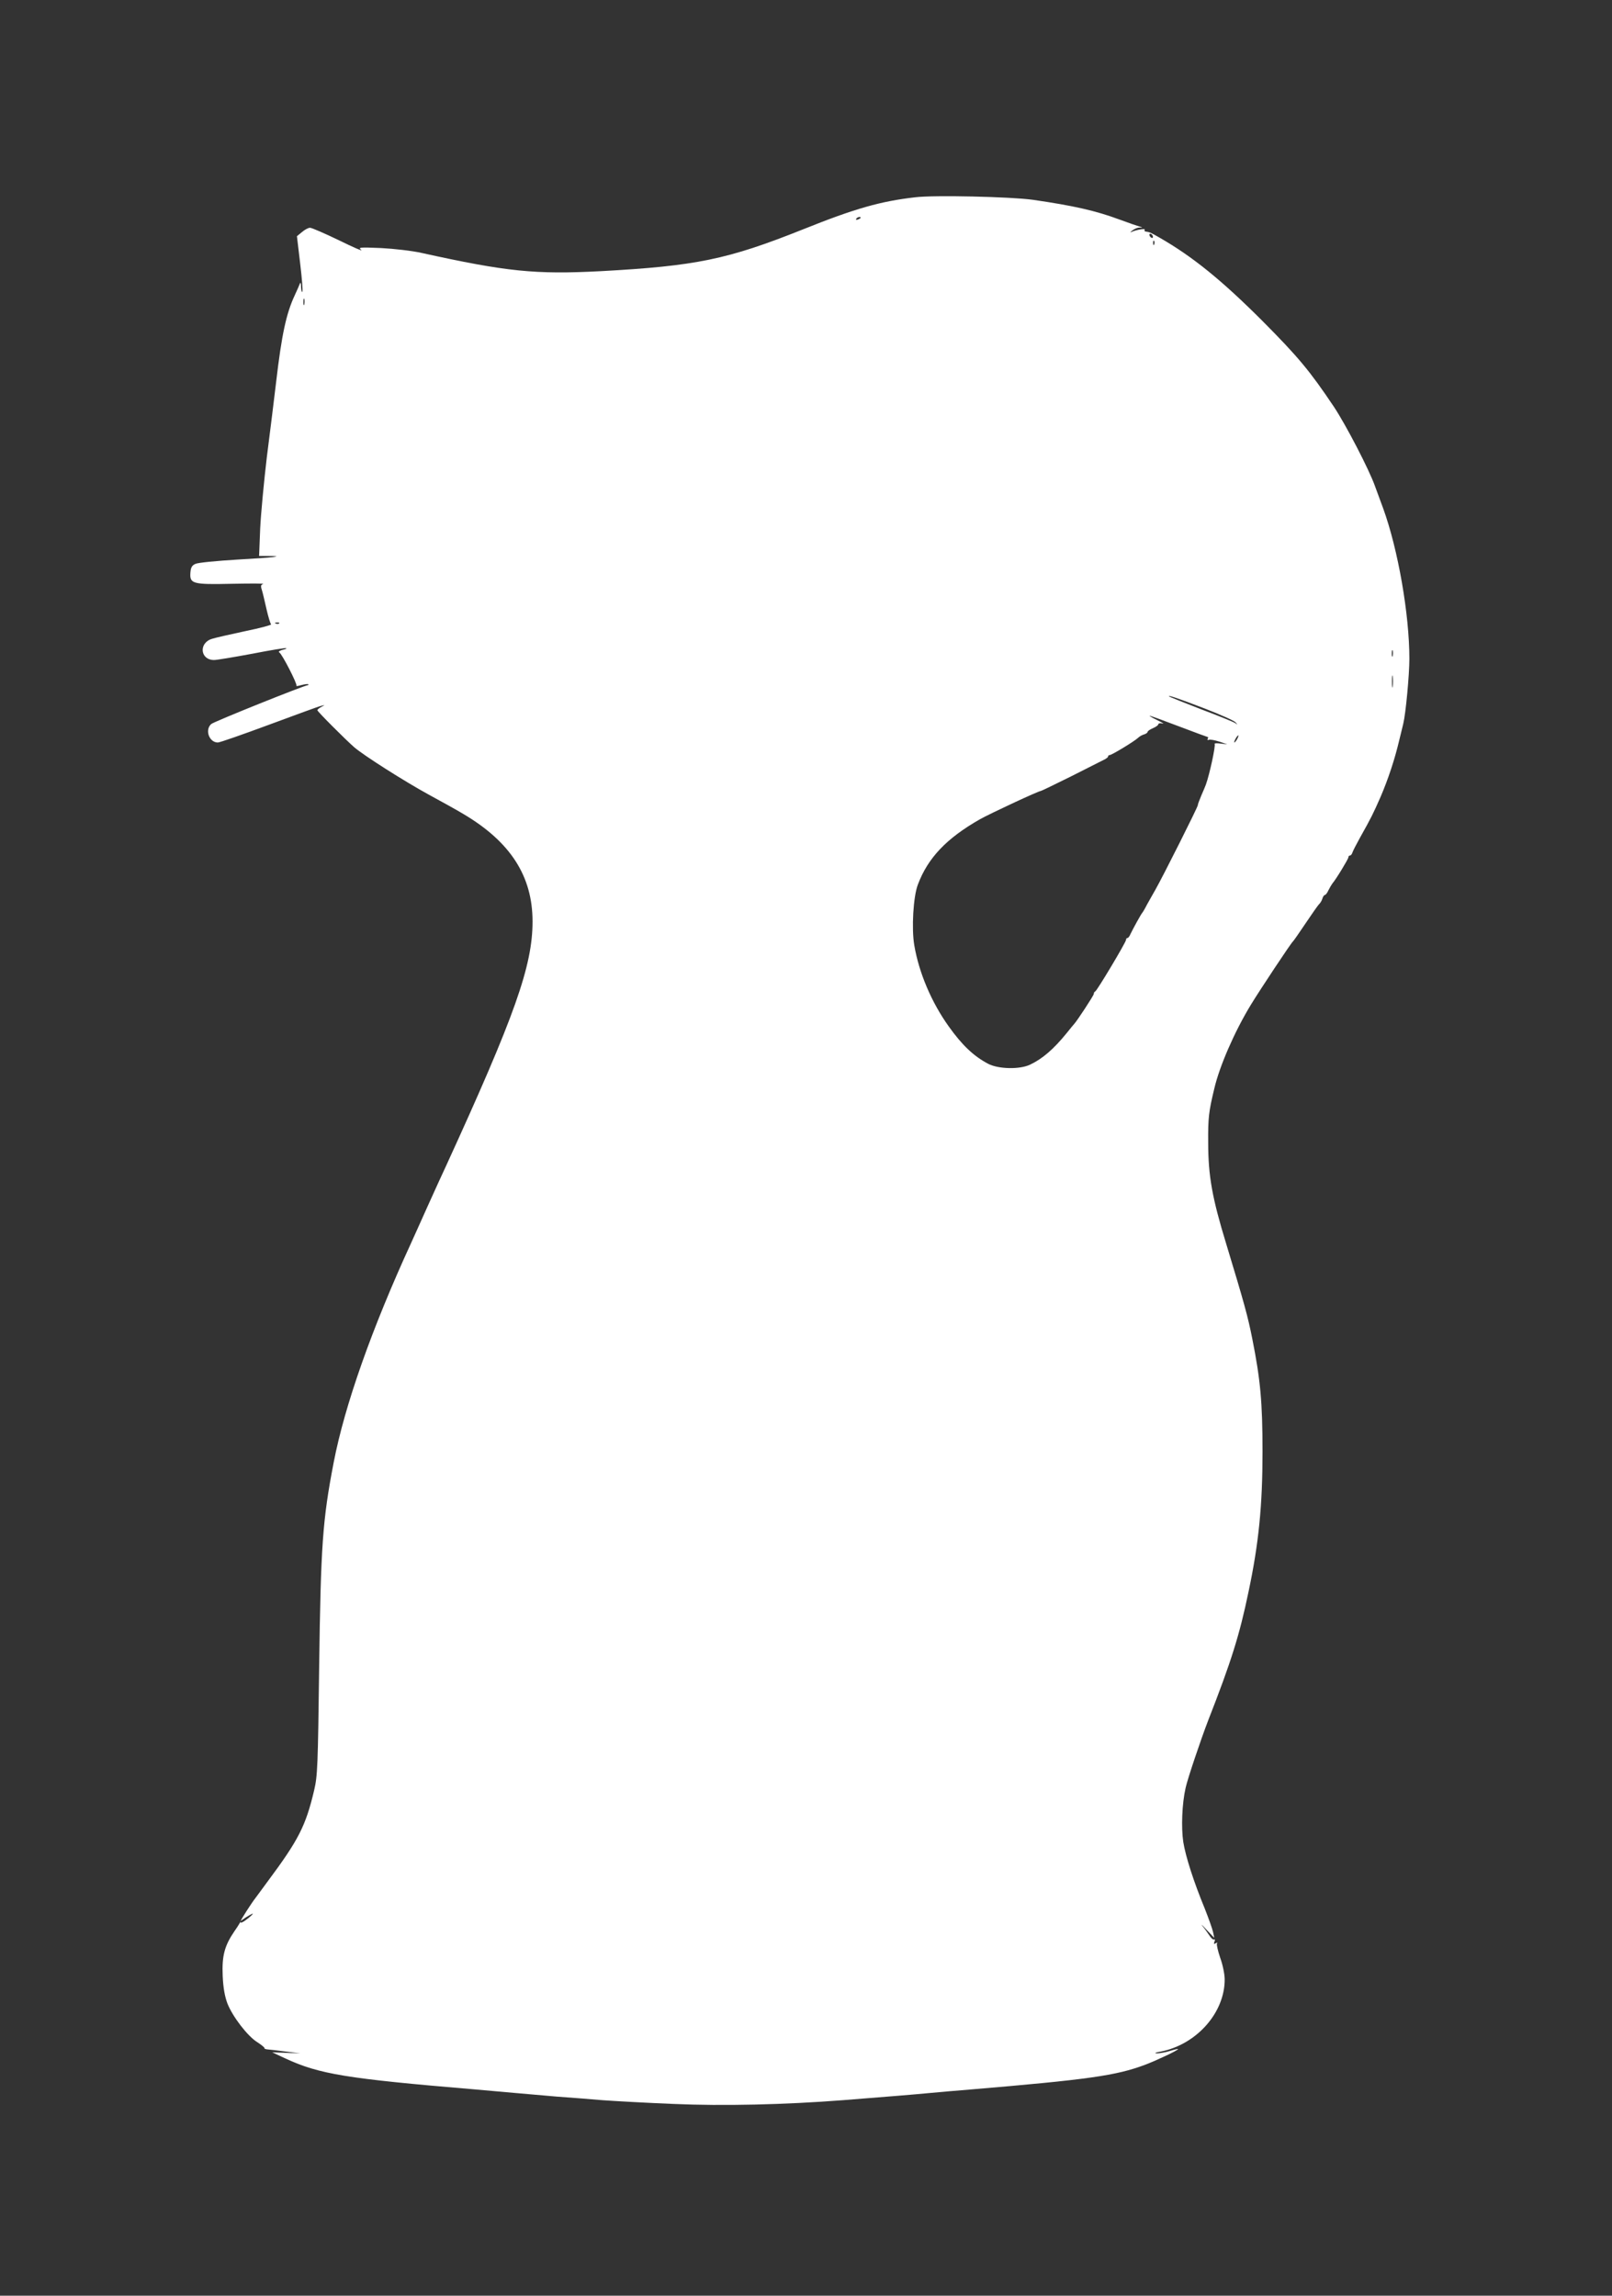
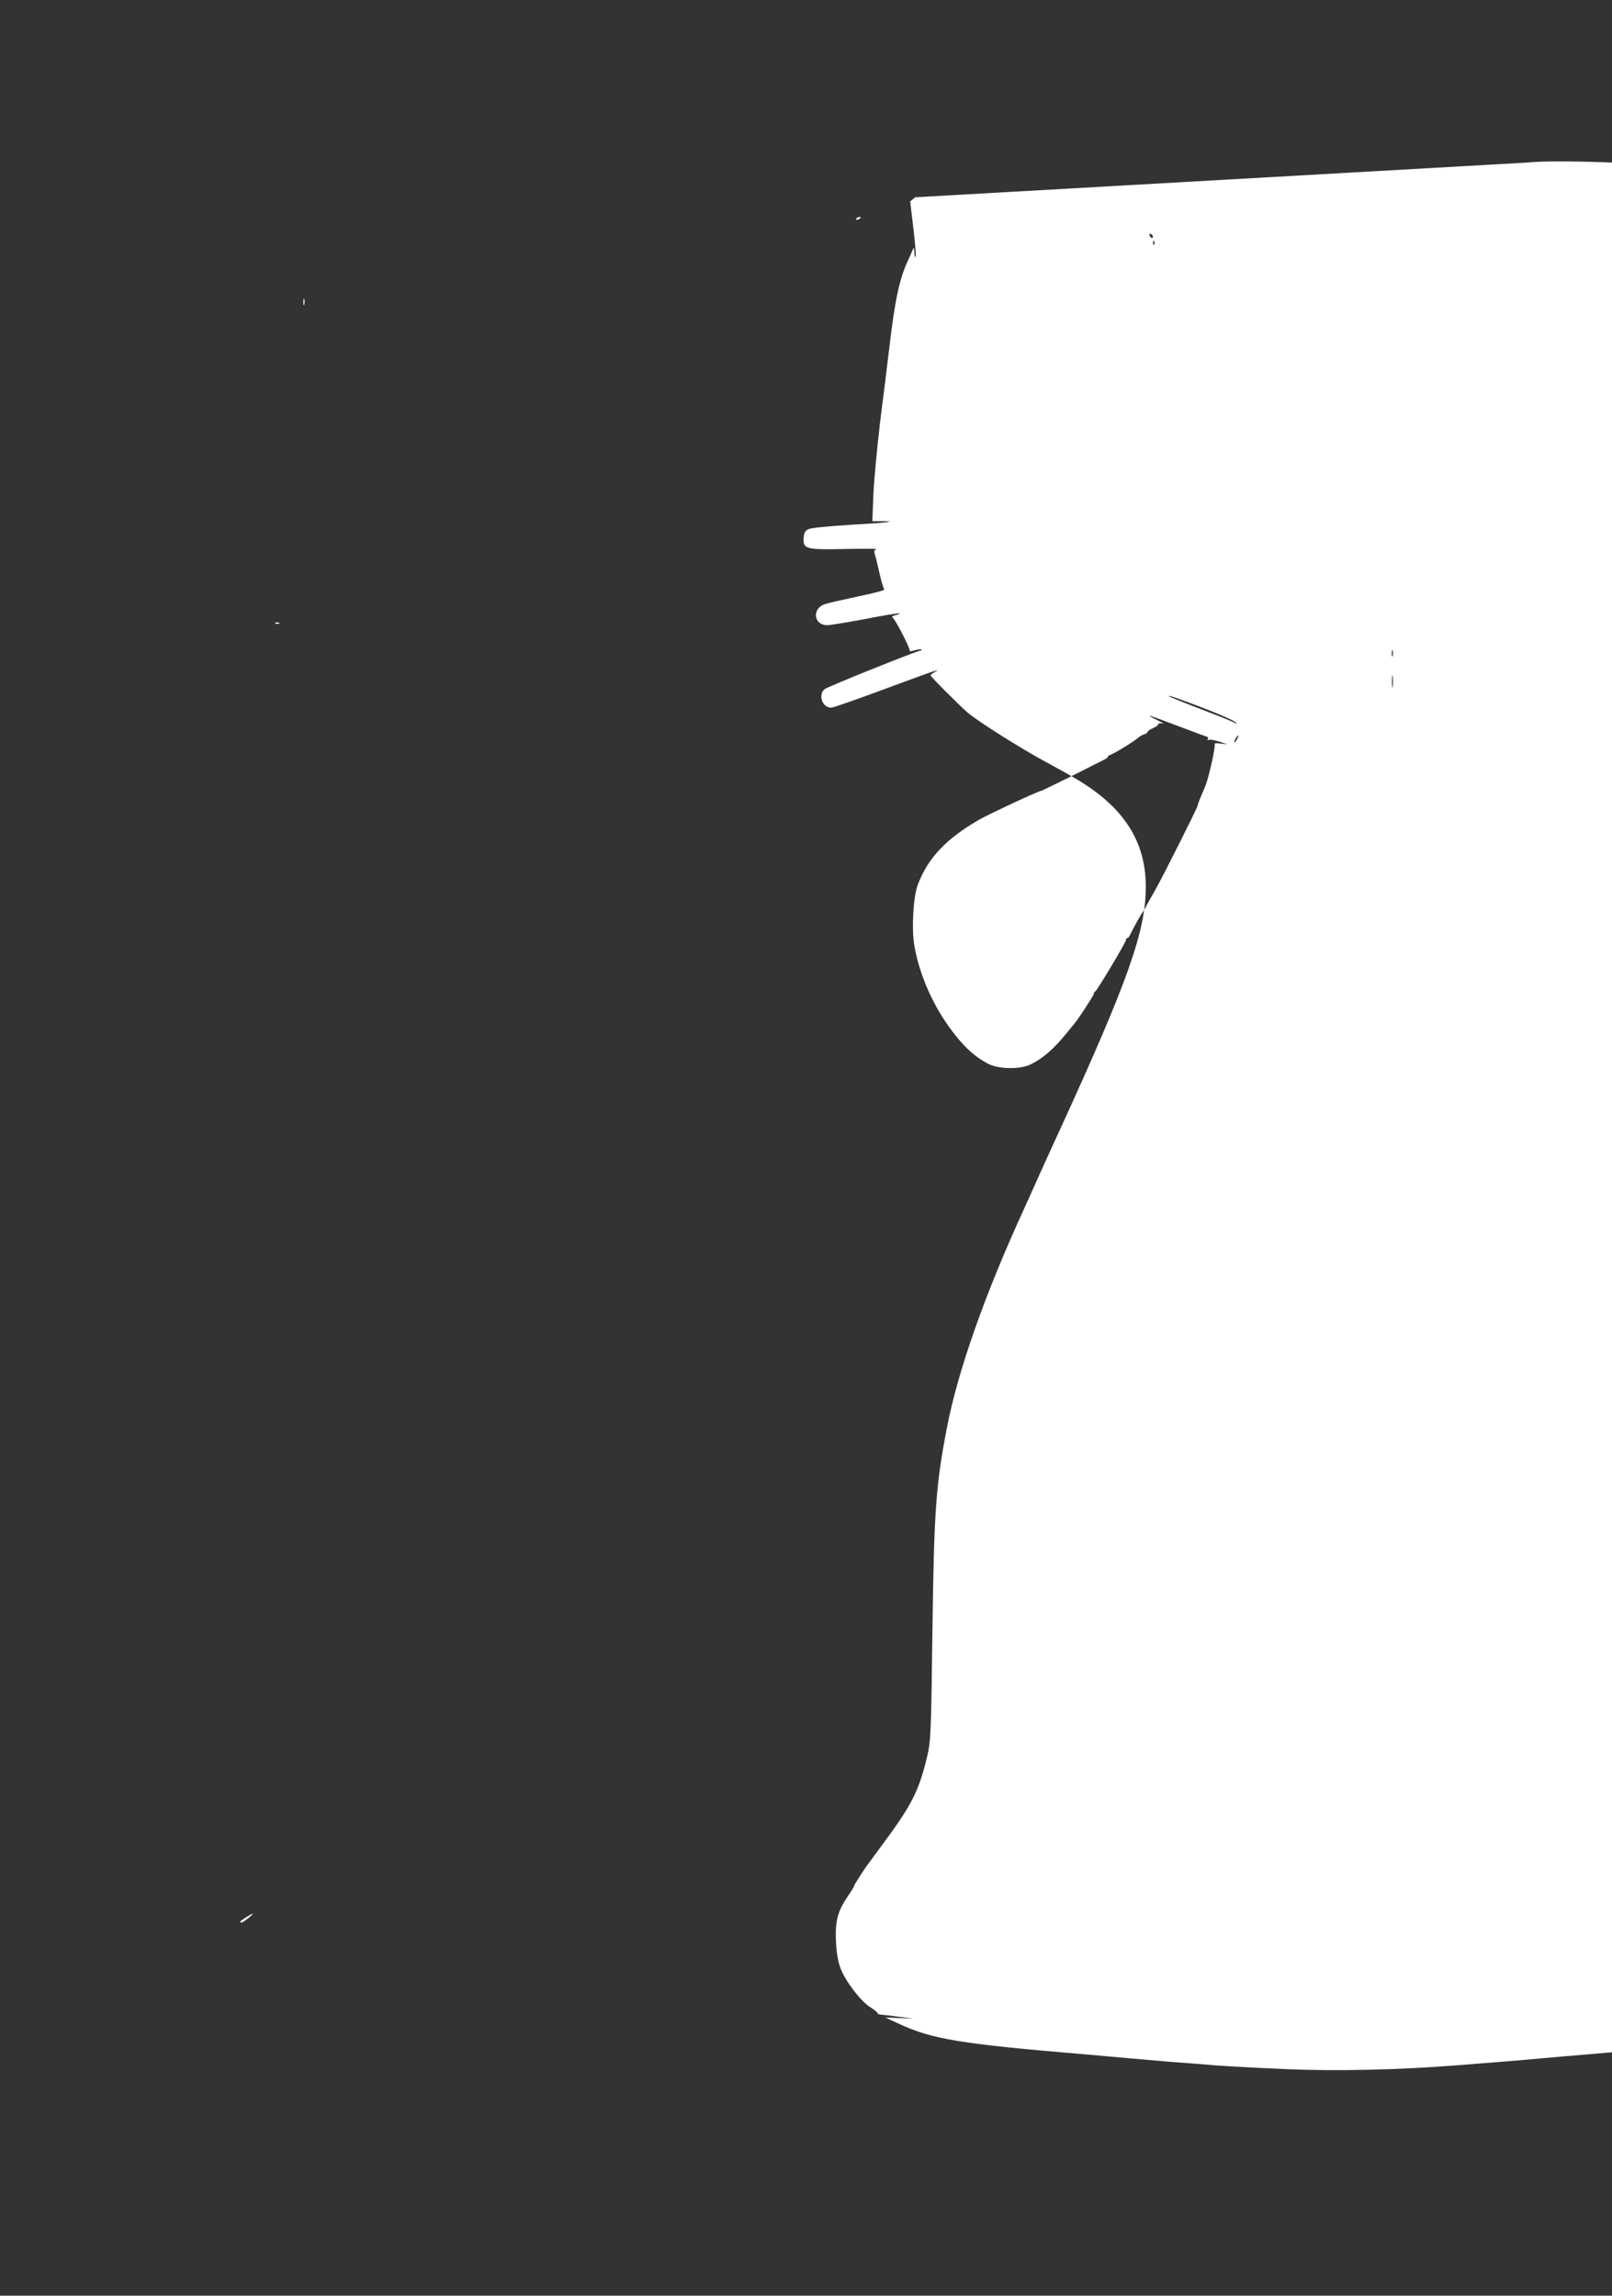
<svg xmlns="http://www.w3.org/2000/svg" version="1.0" width="899pt" height="1280pt" viewBox="0 0 899 1280" preserveAspectRatio="xMidYMid meet">
  <rect x="0" y="0" width="899" height="1280" fill="#333333" stroke="none" />
  <g transform="translate(0,1280) scale(0.1,-0.1)" fill="#ffffff" stroke="none">
-     <path d="M5104 11700 c-192 -22 -335 -62 -626 -179 -421 -168 -596 -204 -1128 -233 -366 -19 -524 -3 -1000 102 -54 12 -151 23 -225 27 -121 5 -129 4 -110 -11 11 -9 -45 15 -124 54 -79 38 -152 70 -162 70 -10 0 -30 -11 -45 -24 l-28 -23 18 -152 c10 -84 16 -155 12 -158 -3 -4 -6 9 -7 28 0 19 -3 27 -6 19 -3 -8 -16 -38 -29 -66 -47 -100 -73 -218 -104 -484 -11 -96 -35 -285 -52 -420 -16 -135 -33 -314 -37 -398 l-6 -152 49 0 c104 0 32 -9 -169 -20 -115 -7 -221 -17 -235 -24 -19 -8 -26 -20 -28 -48 -5 -63 11 -68 232 -63 105 2 183 2 174 -1 -13 -4 -15 -11 -8 -32 5 -15 16 -63 26 -107 10 -44 22 -83 26 -86 5 -3 -60 -21 -144 -38 -84 -18 -168 -37 -186 -43 -75 -23 -66 -118 12 -118 15 0 111 16 213 35 102 20 188 34 190 31 2 -2 -8 -7 -24 -10 -16 -5 -22 -10 -15 -14 16 -10 102 -178 95 -185 -3 -4 9 -2 27 3 19 5 36 7 39 5 2 -3 2 -5 -1 -5 -18 0 -526 -204 -540 -217 -37 -33 -11 -103 37 -103 11 0 139 45 285 99 146 54 276 102 290 105 25 6 25 6 3 -5 -13 -7 -23 -15 -23 -19 0 -7 155 -162 205 -206 56 -48 280 -190 415 -264 74 -40 162 -89 195 -109 263 -156 385 -347 385 -599 0 -247 -98 -524 -482 -1362 -17 -36 -64 -139 -105 -230 -41 -91 -81 -181 -90 -200 -219 -476 -371 -907 -432 -1224 -62 -321 -72 -464 -81 -1136 -7 -560 -9 -611 -28 -692 -47 -199 -87 -277 -259 -508 -34 -47 -66 -89 -70 -95 -19 -24 -81 -120 -80 -125 0 -3 -15 -29 -35 -57 -56 -82 -71 -138 -66 -251 3 -67 12 -114 26 -152 29 -74 112 -182 166 -216 25 -16 43 -31 41 -34 -2 -3 7 -6 18 -7 12 -1 58 -6 102 -12 l80 -10 -79 3 -78 3 73 -34 c189 -88 342 -113 1059 -173 69 -6 170 -15 225 -20 55 -5 159 -14 230 -20 72 -5 186 -14 255 -20 69 -5 248 -15 398 -21 273 -12 619 -4 942 21 279 22 390 31 485 40 55 5 154 14 220 19 667 56 819 78 980 138 68 26 185 81 185 88 0 2 -21 -3 -47 -11 -25 -8 -58 -13 -72 -13 -16 1 -7 5 22 10 200 39 358 217 357 403 0 28 -11 82 -25 120 -13 38 -21 74 -18 79 4 6 1 7 -7 2 -10 -6 -12 -4 -7 9 4 9 3 15 -2 12 -5 -3 -17 7 -26 22 -10 15 -27 39 -39 53 -11 14 -1 5 22 -20 l44 -46 -7 33 c-4 18 -25 77 -46 130 -63 153 -107 291 -120 372 -12 81 -7 213 13 301 11 51 84 267 125 374 130 332 176 479 226 720 57 269 78 481 78 781 0 277 -12 403 -57 629 -25 126 -44 195 -145 528 -79 258 -101 381 -101 568 -1 135 3 171 34 299 29 125 113 318 203 466 51 84 225 346 235 354 4 3 35 48 70 100 35 52 69 101 76 108 7 6 16 21 19 32 3 11 10 20 14 20 4 0 13 11 19 25 7 14 17 31 22 38 21 24 90 138 90 147 0 6 4 10 9 10 5 0 11 8 14 18 3 9 22 46 42 82 63 112 73 133 114 226 43 100 80 212 105 319 10 39 19 79 22 90 14 58 34 273 34 362 0 248 -63 609 -146 838 -14 39 -35 95 -46 125 -33 93 -163 343 -229 442 -134 200 -200 279 -399 479 -225 225 -388 358 -575 465 -49 28 -54 30 -76 33 -5 0 -8 5 -5 10 6 9 -51 -1 -75 -13 -8 -4 -5 0 5 8 11 9 29 17 40 17 20 1 21 1 1 6 -11 3 -61 20 -112 39 -132 49 -255 77 -483 110 -122 17 -550 27 -656 14z m-304 -114 c0 -2 -7 -7 -16 -10 -8 -3 -12 -2 -9 4 6 10 25 14 25 6z m1630 -107 c0 -6 -4 -7 -10 -4 -5 3 -10 11 -10 16 0 6 5 7 10 4 6 -3 10 -11 10 -16z m7 -41 c-3 -8 -6 -5 -6 6 -1 11 2 17 5 13 3 -3 4 -12 1 -19z m-4740 -335 c-3 -10 -5 -4 -5 12 0 17 2 24 5 18 2 -7 2 -21 0 -30z m-140 -1779 c-3 -3 -12 -4 -19 -1 -8 3 -5 6 6 6 11 1 17 -2 13 -5z m6210 -181 c-3 -10 -5 -4 -5 12 0 17 2 24 5 18 2 -7 2 -21 0 -30z m0 -170 c-2 -16 -4 -3 -4 27 0 30 2 43 4 28 2 -16 2 -40 0 -55z m-1047 -124 c85 -33 162 -67 170 -76 13 -15 13 -16 -1 -5 -8 6 -94 41 -190 77 -95 37 -176 69 -179 72 -9 9 41 -7 200 -68z m-145 -99 c87 -33 160 -60 162 -60 2 0 1 -4 -2 -10 -3 -5 0 -8 7 -5 7 3 33 -2 58 -10 l45 -15 -38 4 c-20 3 -36 2 -33 -2 6 -11 -28 -169 -49 -227 -4 -11 -16 -39 -26 -62 -10 -24 -19 -47 -19 -53 0 -10 -194 -396 -236 -470 -14 -25 -36 -63 -48 -85 -11 -22 -23 -42 -26 -45 -6 -6 -50 -86 -65 -117 -5 -13 -13 -23 -17 -23 -5 0 -8 -4 -8 -10 0 -13 -162 -284 -172 -288 -5 -2 -8 -8 -8 -14 0 -8 -95 -153 -110 -168 -3 -3 -21 -25 -41 -50 -73 -90 -136 -144 -204 -176 -58 -28 -176 -25 -233 4 -82 43 -146 104 -221 209 -96 134 -166 299 -192 452 -16 92 -6 272 20 339 56 149 160 258 346 364 57 32 327 158 340 158 3 0 79 37 168 81 89 45 172 87 184 93 13 6 23 14 23 19 0 4 4 7 9 7 11 0 140 78 159 97 6 6 21 15 32 18 11 3 20 10 20 14 0 5 14 14 30 21 17 7 30 17 30 22 0 5 10 7 23 4 12 -4 0 5 -28 18 -27 13 -47 25 -44 25 4 1 77 -26 164 -59z m325 -70 c-6 -11 -13 -20 -16 -20 -2 0 0 9 6 20 6 11 13 20 16 20 2 0 0 -9 -6 -20z m-5515 -6575 c-29 -23 -45 -31 -45 -20 0 6 62 45 70 45 3 0 -8 -11 -25 -25z" />
+     <path d="M5104 11700 l-28 -23 18 -152 c10 -84 16 -155 12 -158 -3 -4 -6 9 -7 28 0 19 -3 27 -6 19 -3 -8 -16 -38 -29 -66 -47 -100 -73 -218 -104 -484 -11 -96 -35 -285 -52 -420 -16 -135 -33 -314 -37 -398 l-6 -152 49 0 c104 0 32 -9 -169 -20 -115 -7 -221 -17 -235 -24 -19 -8 -26 -20 -28 -48 -5 -63 11 -68 232 -63 105 2 183 2 174 -1 -13 -4 -15 -11 -8 -32 5 -15 16 -63 26 -107 10 -44 22 -83 26 -86 5 -3 -60 -21 -144 -38 -84 -18 -168 -37 -186 -43 -75 -23 -66 -118 12 -118 15 0 111 16 213 35 102 20 188 34 190 31 2 -2 -8 -7 -24 -10 -16 -5 -22 -10 -15 -14 16 -10 102 -178 95 -185 -3 -4 9 -2 27 3 19 5 36 7 39 5 2 -3 2 -5 -1 -5 -18 0 -526 -204 -540 -217 -37 -33 -11 -103 37 -103 11 0 139 45 285 99 146 54 276 102 290 105 25 6 25 6 3 -5 -13 -7 -23 -15 -23 -19 0 -7 155 -162 205 -206 56 -48 280 -190 415 -264 74 -40 162 -89 195 -109 263 -156 385 -347 385 -599 0 -247 -98 -524 -482 -1362 -17 -36 -64 -139 -105 -230 -41 -91 -81 -181 -90 -200 -219 -476 -371 -907 -432 -1224 -62 -321 -72 -464 -81 -1136 -7 -560 -9 -611 -28 -692 -47 -199 -87 -277 -259 -508 -34 -47 -66 -89 -70 -95 -19 -24 -81 -120 -80 -125 0 -3 -15 -29 -35 -57 -56 -82 -71 -138 -66 -251 3 -67 12 -114 26 -152 29 -74 112 -182 166 -216 25 -16 43 -31 41 -34 -2 -3 7 -6 18 -7 12 -1 58 -6 102 -12 l80 -10 -79 3 -78 3 73 -34 c189 -88 342 -113 1059 -173 69 -6 170 -15 225 -20 55 -5 159 -14 230 -20 72 -5 186 -14 255 -20 69 -5 248 -15 398 -21 273 -12 619 -4 942 21 279 22 390 31 485 40 55 5 154 14 220 19 667 56 819 78 980 138 68 26 185 81 185 88 0 2 -21 -3 -47 -11 -25 -8 -58 -13 -72 -13 -16 1 -7 5 22 10 200 39 358 217 357 403 0 28 -11 82 -25 120 -13 38 -21 74 -18 79 4 6 1 7 -7 2 -10 -6 -12 -4 -7 9 4 9 3 15 -2 12 -5 -3 -17 7 -26 22 -10 15 -27 39 -39 53 -11 14 -1 5 22 -20 l44 -46 -7 33 c-4 18 -25 77 -46 130 -63 153 -107 291 -120 372 -12 81 -7 213 13 301 11 51 84 267 125 374 130 332 176 479 226 720 57 269 78 481 78 781 0 277 -12 403 -57 629 -25 126 -44 195 -145 528 -79 258 -101 381 -101 568 -1 135 3 171 34 299 29 125 113 318 203 466 51 84 225 346 235 354 4 3 35 48 70 100 35 52 69 101 76 108 7 6 16 21 19 32 3 11 10 20 14 20 4 0 13 11 19 25 7 14 17 31 22 38 21 24 90 138 90 147 0 6 4 10 9 10 5 0 11 8 14 18 3 9 22 46 42 82 63 112 73 133 114 226 43 100 80 212 105 319 10 39 19 79 22 90 14 58 34 273 34 362 0 248 -63 609 -146 838 -14 39 -35 95 -46 125 -33 93 -163 343 -229 442 -134 200 -200 279 -399 479 -225 225 -388 358 -575 465 -49 28 -54 30 -76 33 -5 0 -8 5 -5 10 6 9 -51 -1 -75 -13 -8 -4 -5 0 5 8 11 9 29 17 40 17 20 1 21 1 1 6 -11 3 -61 20 -112 39 -132 49 -255 77 -483 110 -122 17 -550 27 -656 14z m-304 -114 c0 -2 -7 -7 -16 -10 -8 -3 -12 -2 -9 4 6 10 25 14 25 6z m1630 -107 c0 -6 -4 -7 -10 -4 -5 3 -10 11 -10 16 0 6 5 7 10 4 6 -3 10 -11 10 -16z m7 -41 c-3 -8 -6 -5 -6 6 -1 11 2 17 5 13 3 -3 4 -12 1 -19z m-4740 -335 c-3 -10 -5 -4 -5 12 0 17 2 24 5 18 2 -7 2 -21 0 -30z m-140 -1779 c-3 -3 -12 -4 -19 -1 -8 3 -5 6 6 6 11 1 17 -2 13 -5z m6210 -181 c-3 -10 -5 -4 -5 12 0 17 2 24 5 18 2 -7 2 -21 0 -30z m0 -170 c-2 -16 -4 -3 -4 27 0 30 2 43 4 28 2 -16 2 -40 0 -55z m-1047 -124 c85 -33 162 -67 170 -76 13 -15 13 -16 -1 -5 -8 6 -94 41 -190 77 -95 37 -176 69 -179 72 -9 9 41 -7 200 -68z m-145 -99 c87 -33 160 -60 162 -60 2 0 1 -4 -2 -10 -3 -5 0 -8 7 -5 7 3 33 -2 58 -10 l45 -15 -38 4 c-20 3 -36 2 -33 -2 6 -11 -28 -169 -49 -227 -4 -11 -16 -39 -26 -62 -10 -24 -19 -47 -19 -53 0 -10 -194 -396 -236 -470 -14 -25 -36 -63 -48 -85 -11 -22 -23 -42 -26 -45 -6 -6 -50 -86 -65 -117 -5 -13 -13 -23 -17 -23 -5 0 -8 -4 -8 -10 0 -13 -162 -284 -172 -288 -5 -2 -8 -8 -8 -14 0 -8 -95 -153 -110 -168 -3 -3 -21 -25 -41 -50 -73 -90 -136 -144 -204 -176 -58 -28 -176 -25 -233 4 -82 43 -146 104 -221 209 -96 134 -166 299 -192 452 -16 92 -6 272 20 339 56 149 160 258 346 364 57 32 327 158 340 158 3 0 79 37 168 81 89 45 172 87 184 93 13 6 23 14 23 19 0 4 4 7 9 7 11 0 140 78 159 97 6 6 21 15 32 18 11 3 20 10 20 14 0 5 14 14 30 21 17 7 30 17 30 22 0 5 10 7 23 4 12 -4 0 5 -28 18 -27 13 -47 25 -44 25 4 1 77 -26 164 -59z m325 -70 c-6 -11 -13 -20 -16 -20 -2 0 0 9 6 20 6 11 13 20 16 20 2 0 0 -9 -6 -20z m-5515 -6575 c-29 -23 -45 -31 -45 -20 0 6 62 45 70 45 3 0 -8 -11 -25 -25z" />
  </g>
</svg>